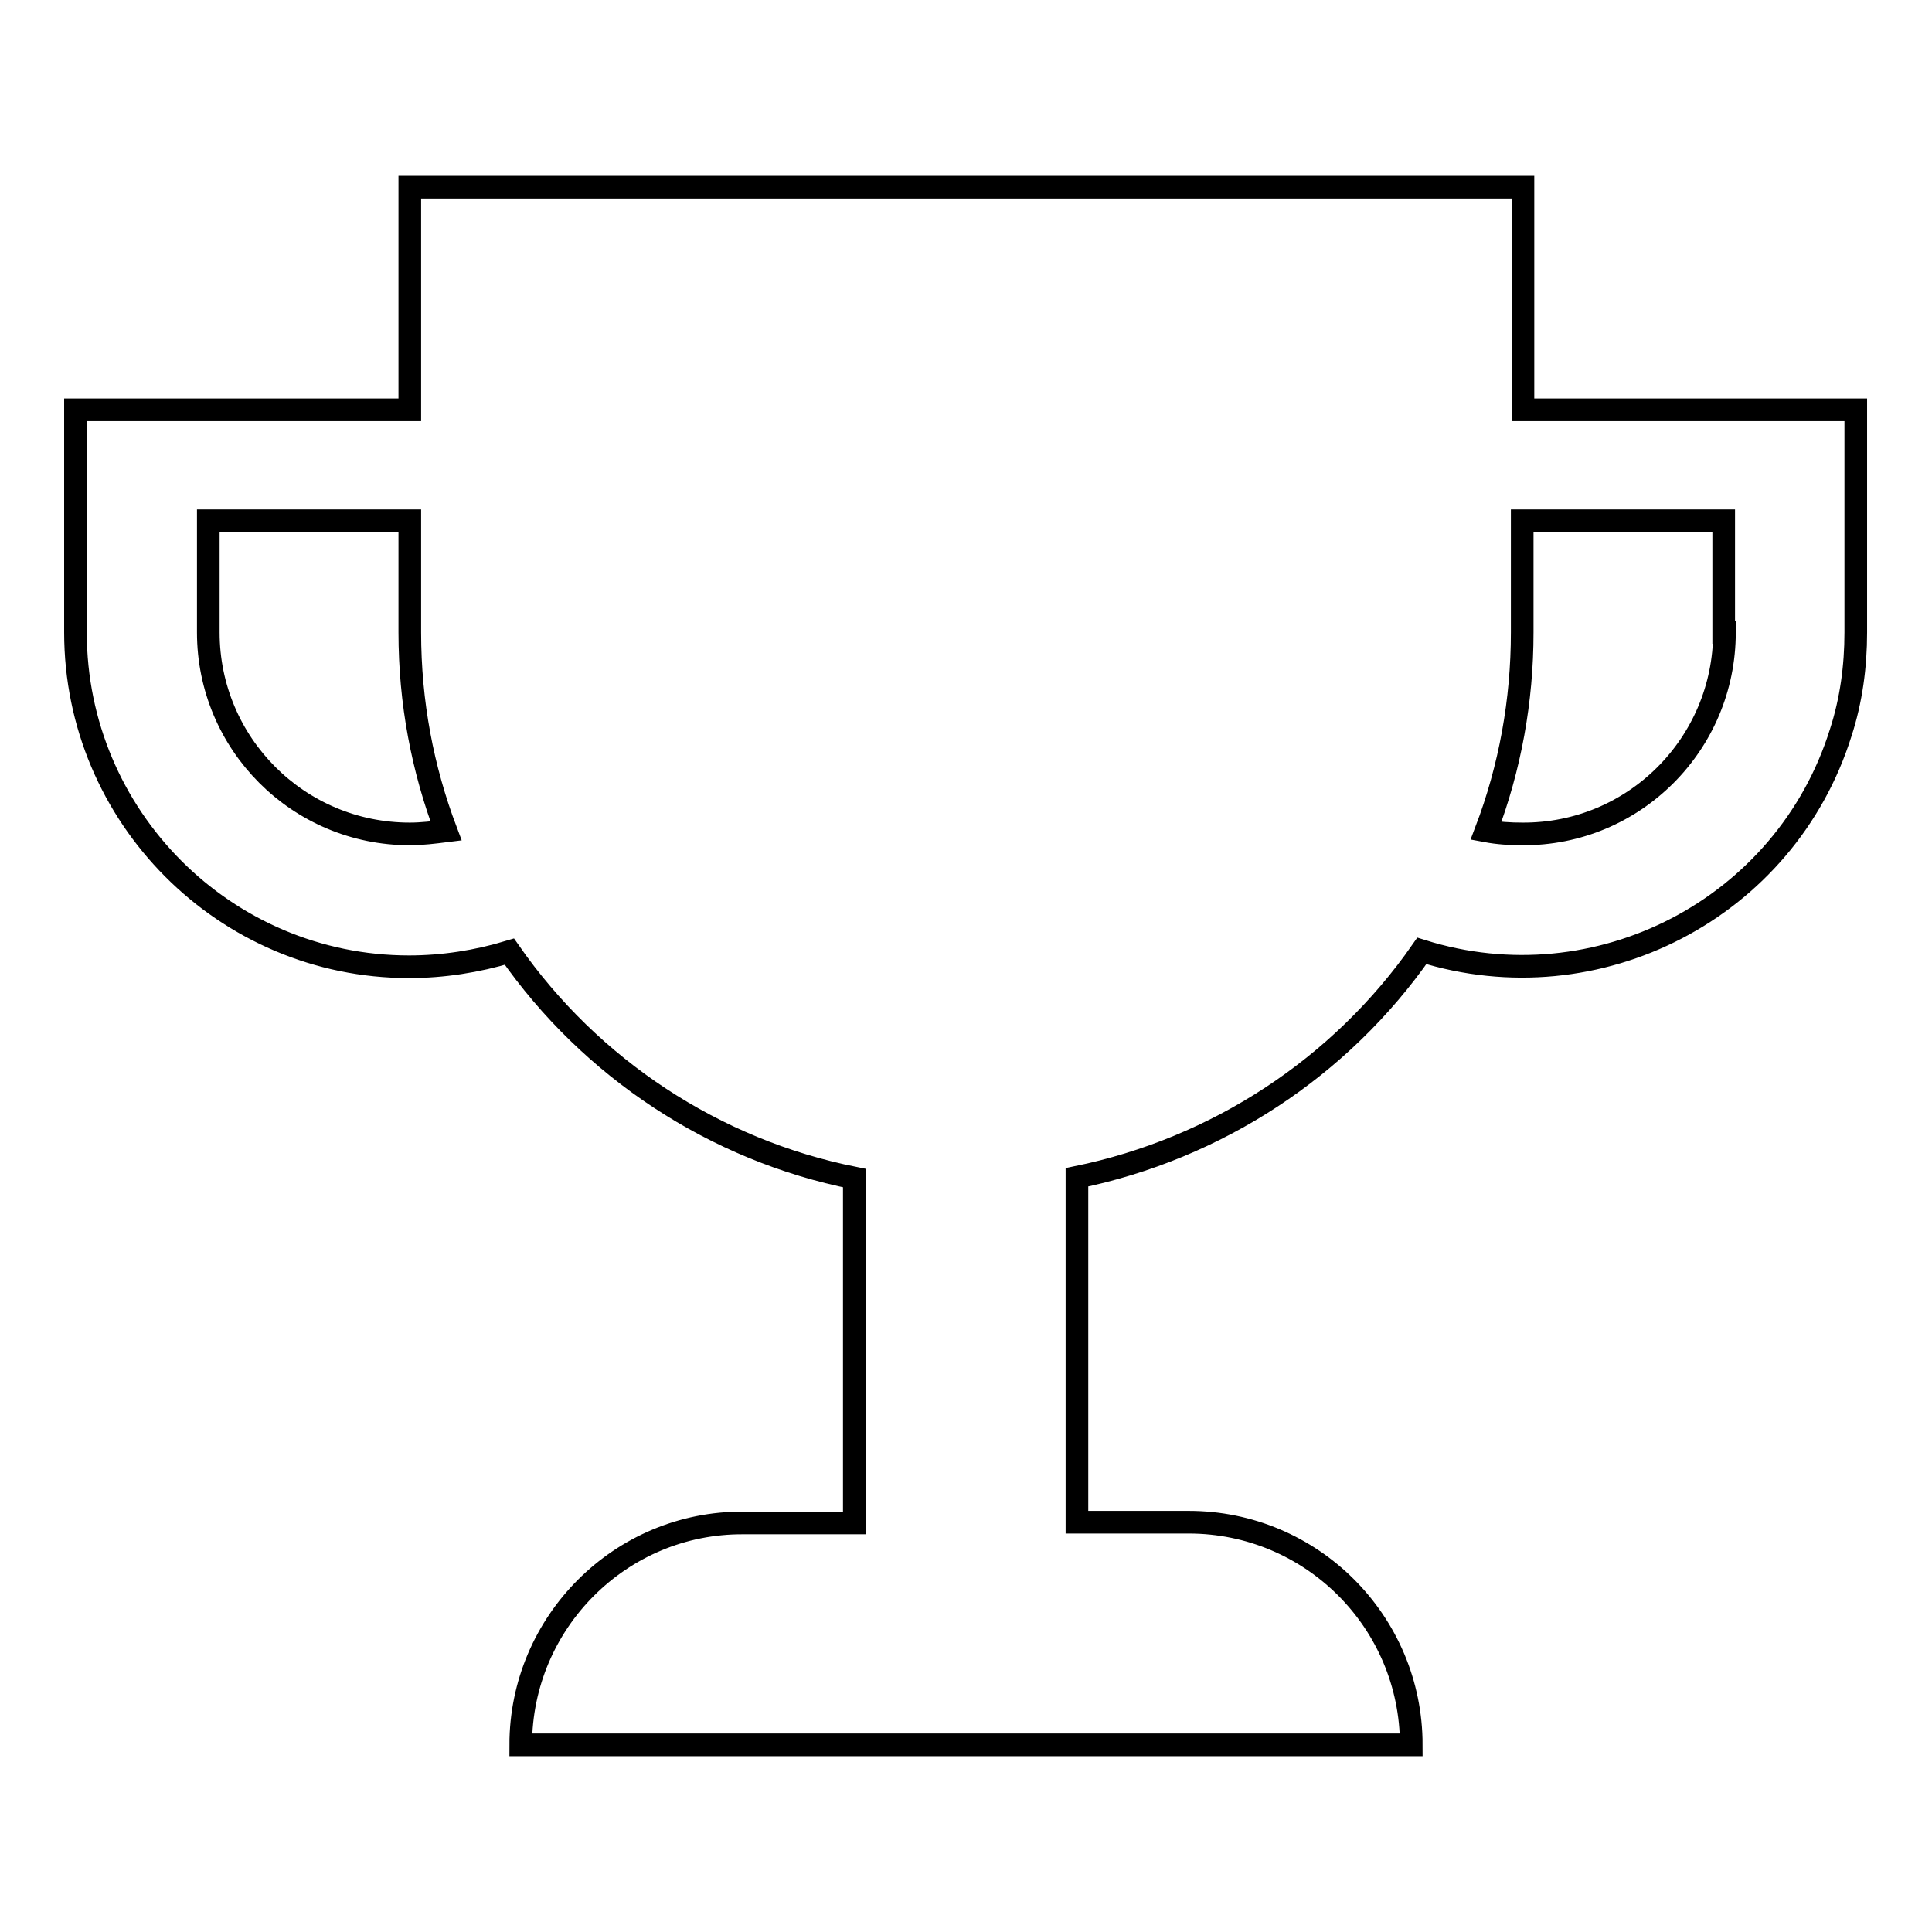
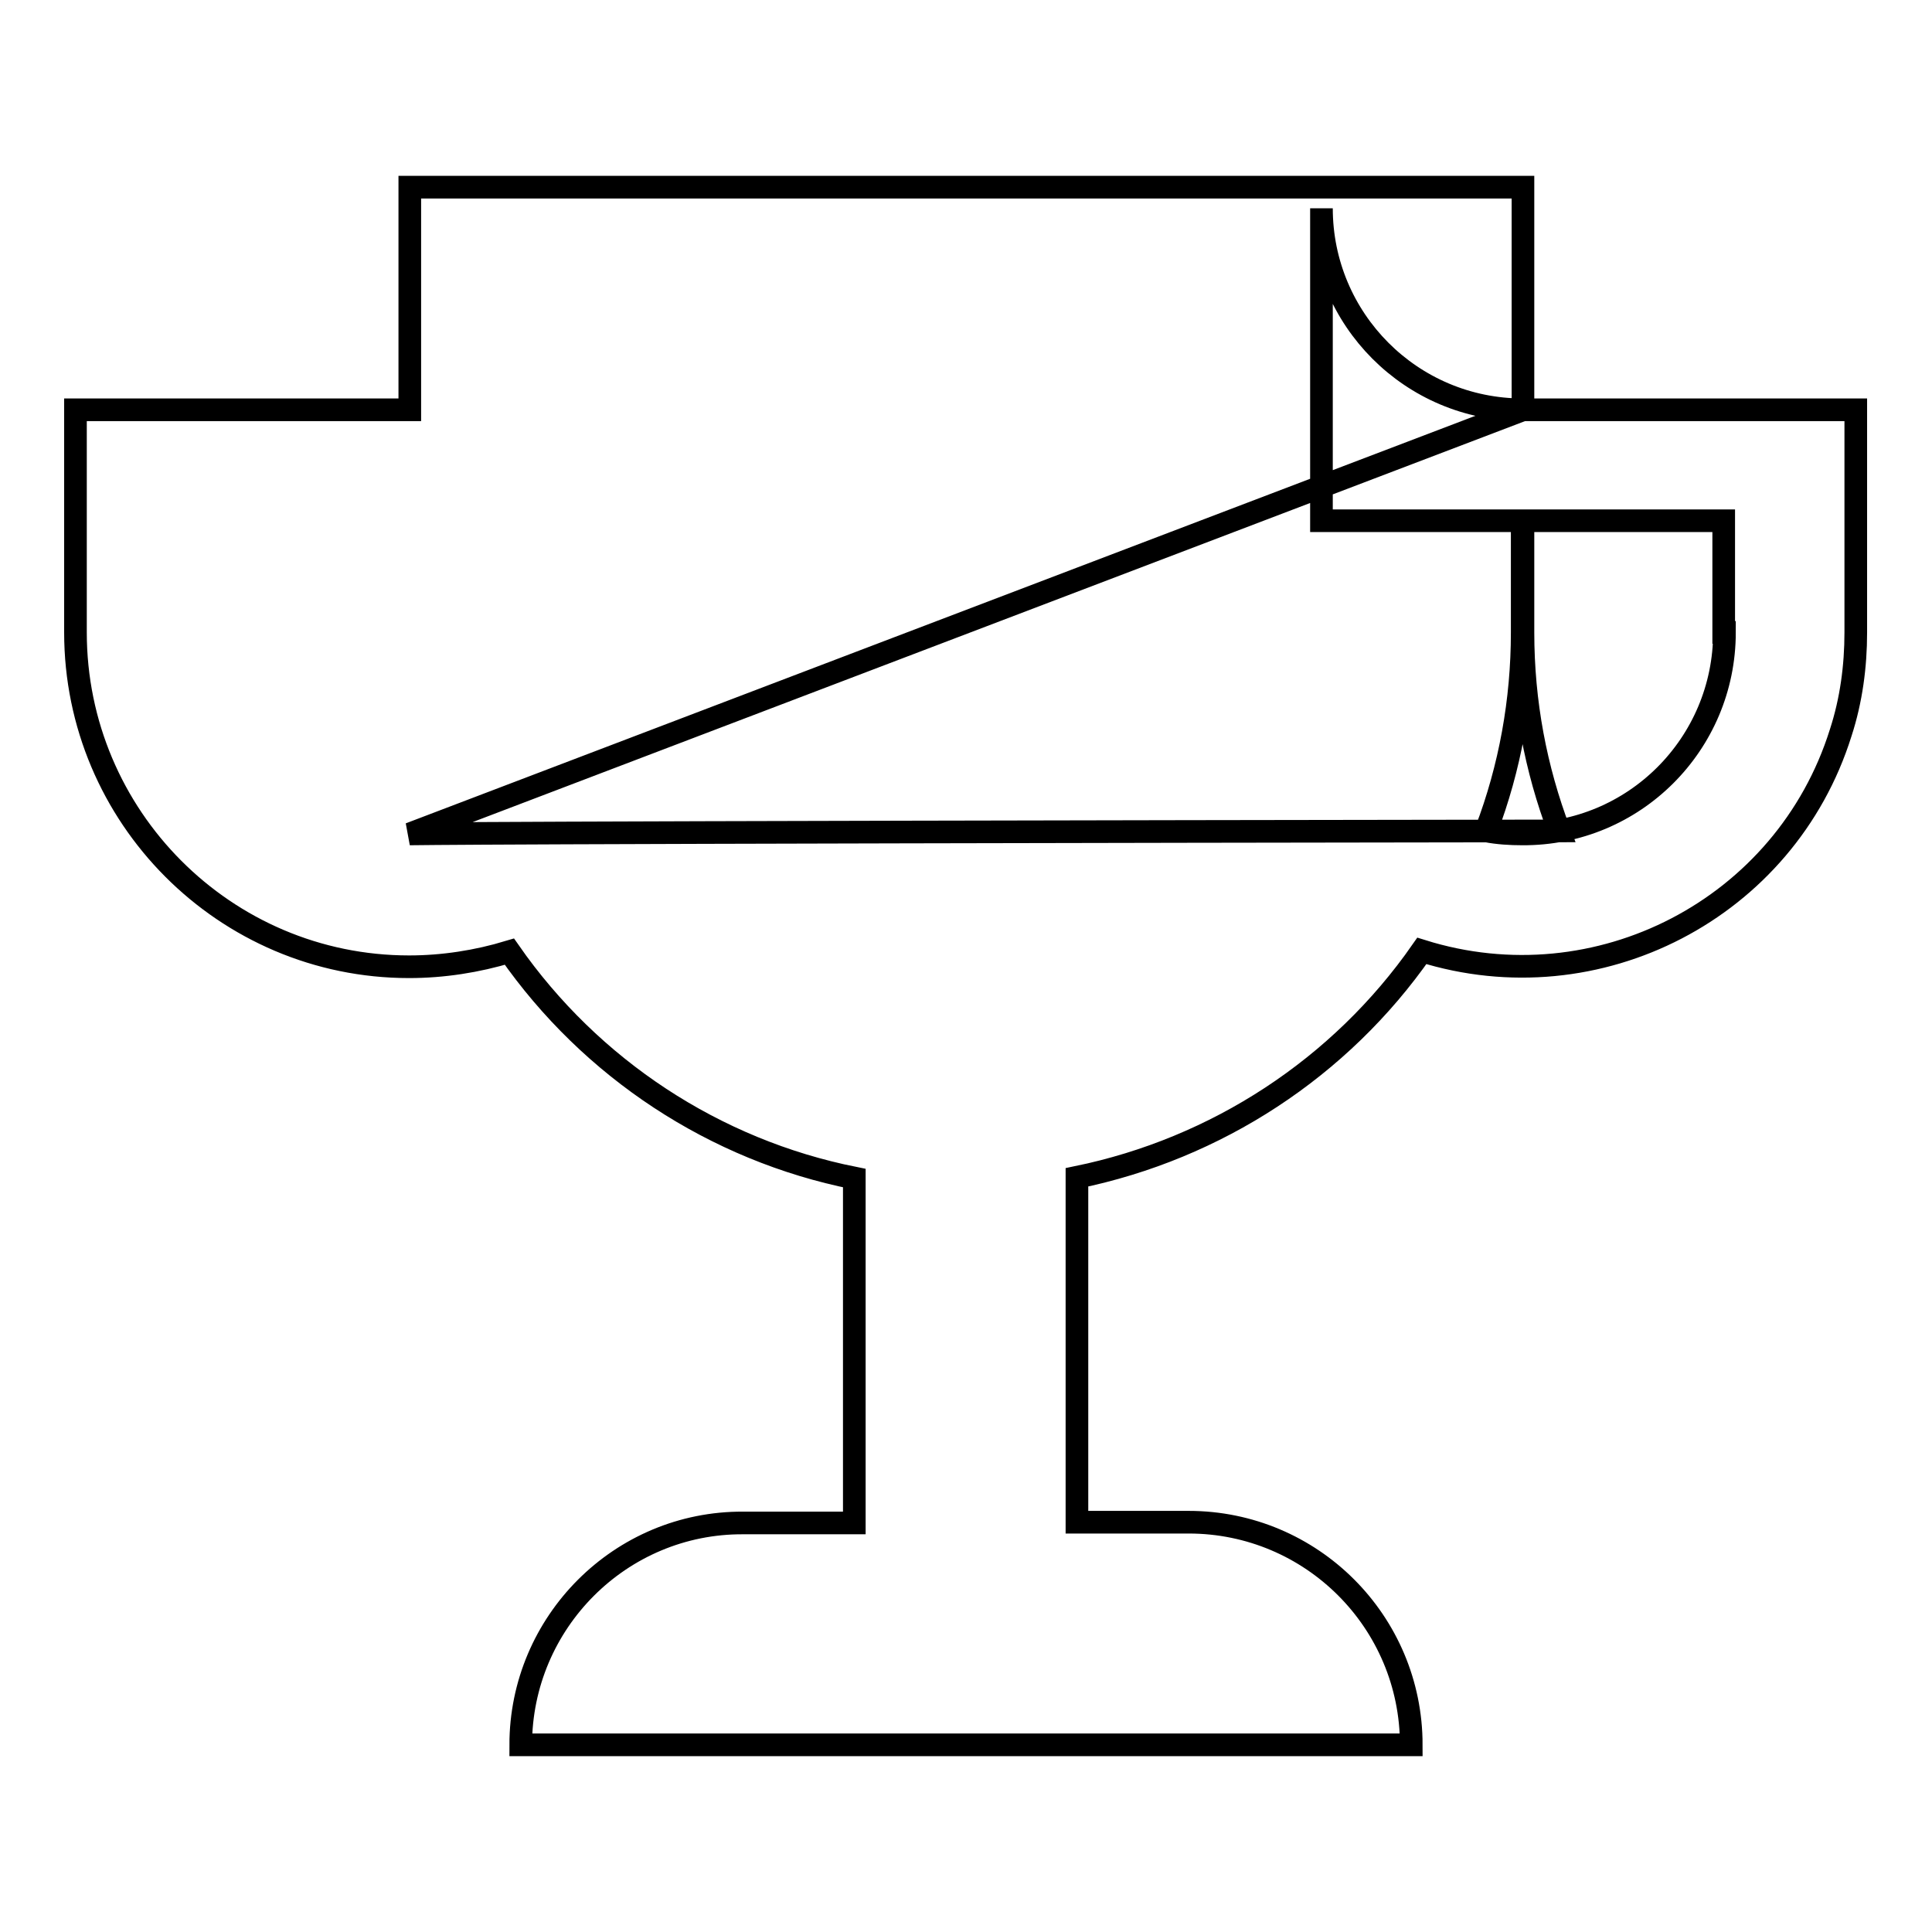
<svg xmlns="http://www.w3.org/2000/svg" version="1.1" x="0px" y="0px" viewBox="0 0 256 256" enable-background="new 0 0 256 256" xml:space="preserve">
  <g>
-     <path stroke-width="3" fill-opacity="0" stroke="#000000" d="M201.8,54.3V24.8H54.3v29.5H10v29.5c0,24.4,19.8,44.3,44.2,44.3c4.5,0,9-0.7,13.3-2 c10.8,15.5,27.2,26.3,45.7,30v45.7H98.5C82.2,201.7,69,215,69,231.2h118c0-16.3-13.2-29.5-29.5-29.5h-14.8V156 c18.5-3.8,34.9-14.5,45.7-30c23.3,7.3,48.2-5.6,55.5-28.9c1.4-4.3,2-8.8,2-13.3V54.3H201.8z M54.3,110.5c-14.8,0-26.7-12-26.7-26.7 V69h26.7v14.8c0,9.3,1.7,18.1,4.8,26.3C57.5,110.3,55.9,110.5,54.3,110.5L54.3,110.5z M228.5,83.8c0,14.8-12,26.8-26.8,26.7 c-1.6,0-3.2-0.1-4.8-0.4c3.2-8.4,4.8-17.3,4.8-26.3V69h26.7V83.8L228.5,83.8z" />
+     <path stroke-width="3" fill-opacity="0" stroke="#000000" d="M201.8,54.3V24.8H54.3v29.5H10v29.5c0,24.4,19.8,44.3,44.2,44.3c4.5,0,9-0.7,13.3-2 c10.8,15.5,27.2,26.3,45.7,30v45.7H98.5C82.2,201.7,69,215,69,231.2h118c0-16.3-13.2-29.5-29.5-29.5h-14.8V156 c18.5-3.8,34.9-14.5,45.7-30c23.3,7.3,48.2-5.6,55.5-28.9c1.4-4.3,2-8.8,2-13.3V54.3H201.8z c-14.8,0-26.7-12-26.7-26.7 V69h26.7v14.8c0,9.3,1.7,18.1,4.8,26.3C57.5,110.3,55.9,110.5,54.3,110.5L54.3,110.5z M228.5,83.8c0,14.8-12,26.8-26.8,26.7 c-1.6,0-3.2-0.1-4.8-0.4c3.2-8.4,4.8-17.3,4.8-26.3V69h26.7V83.8L228.5,83.8z" />
  </g>
</svg>